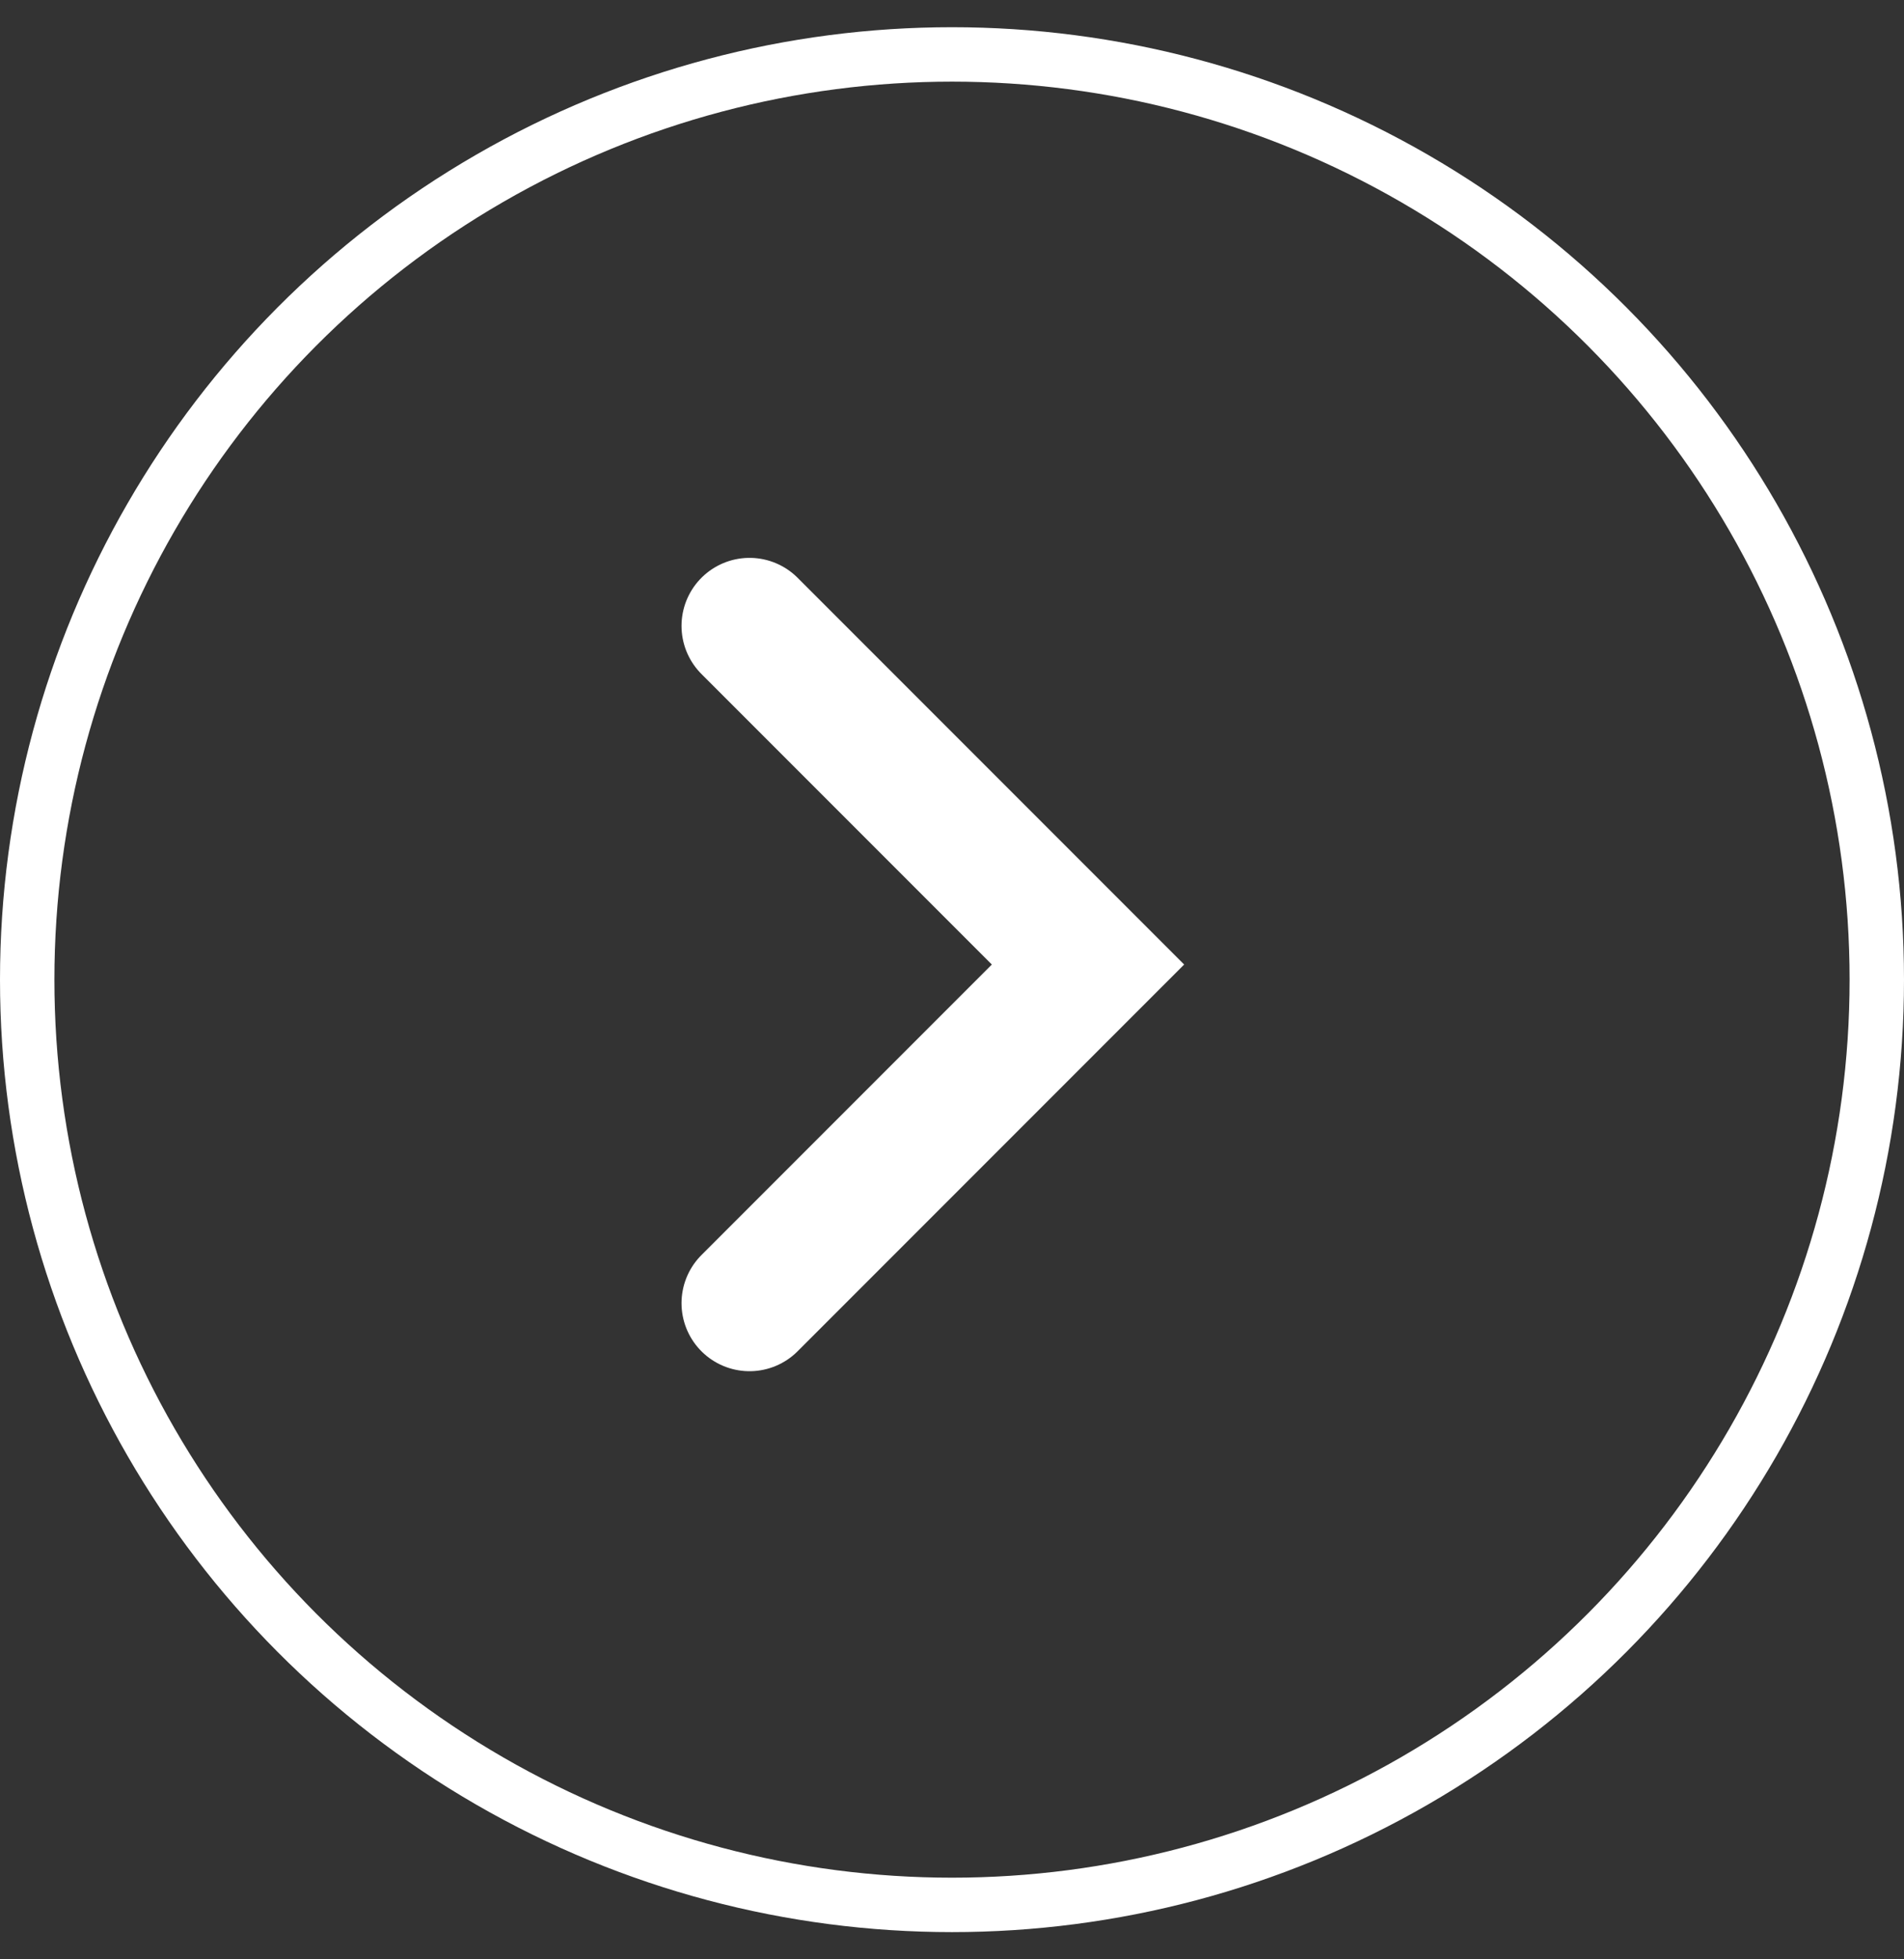
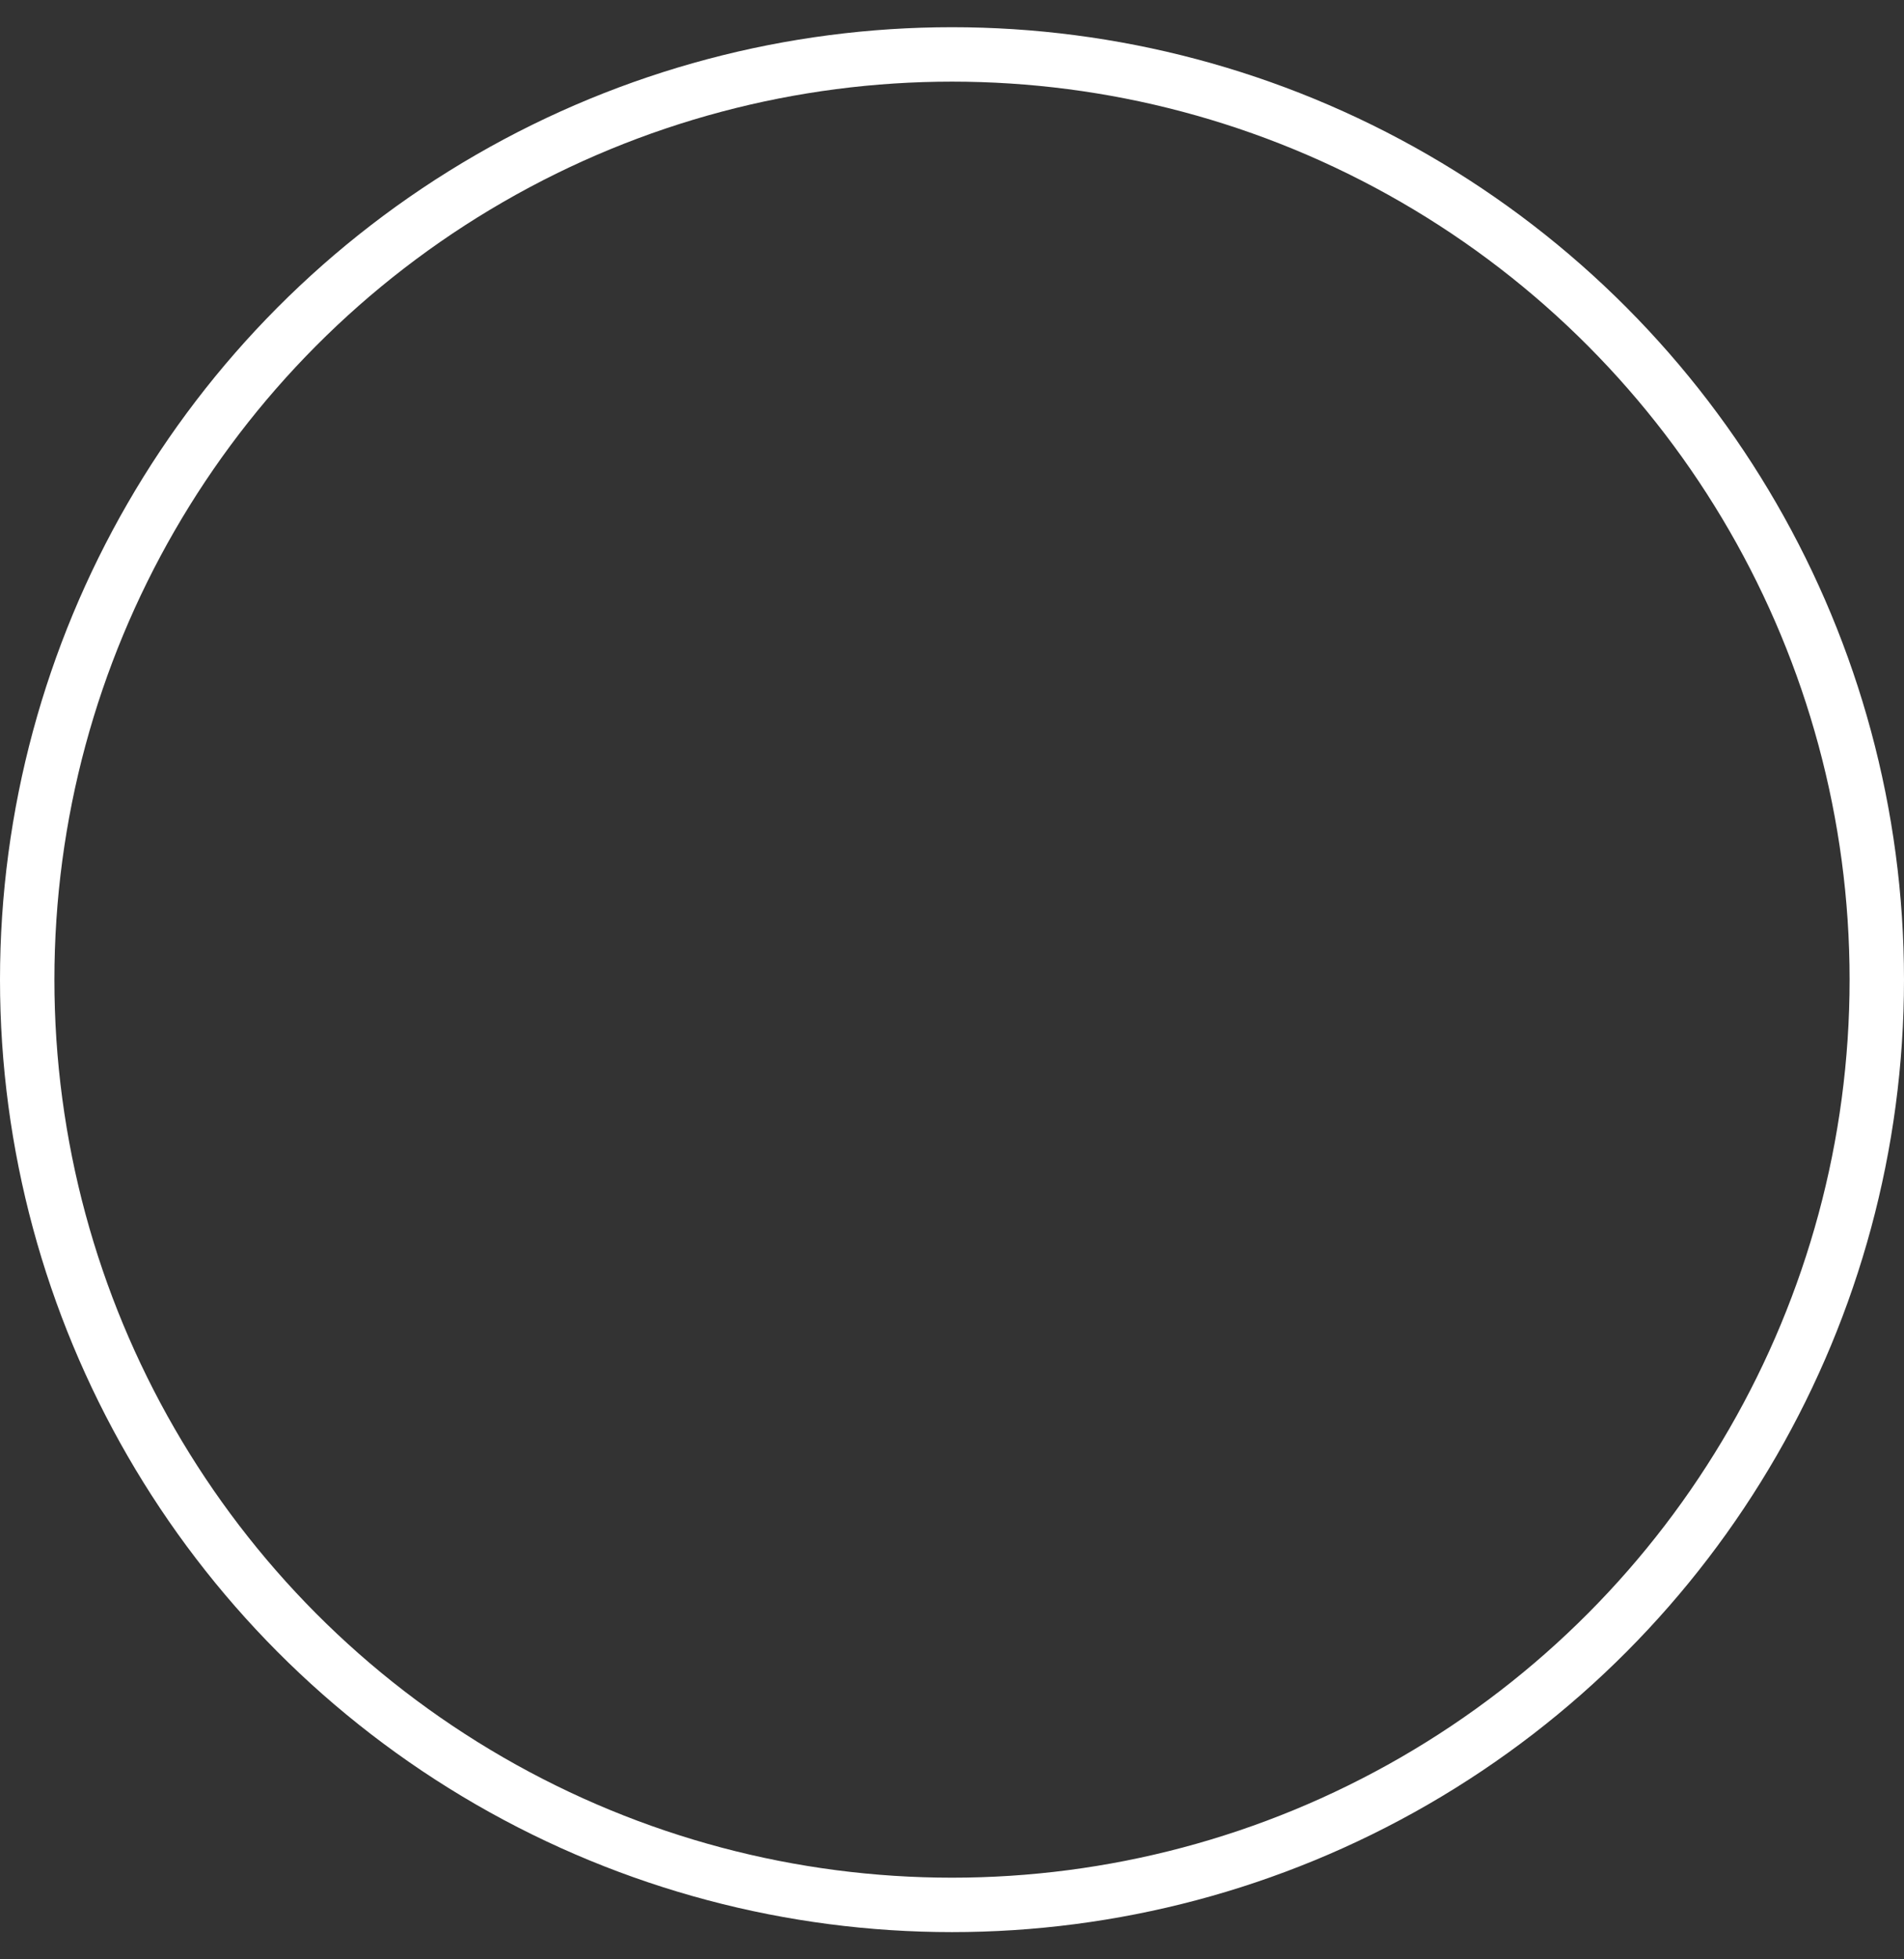
<svg xmlns="http://www.w3.org/2000/svg" width="35" height="36" viewBox="0 0 35 36" fill="none">
  <rect x="0" y="0" width="35" height="36" fill="#333333" stroke="none" />
  <circle cx="17.5" cy="18" r="17" stroke="white" />
-   <path d="M13.778 23.944L20 17.722L13.778 11.5" stroke="white" stroke-width="2.5" stroke-linecap="round" />
</svg>